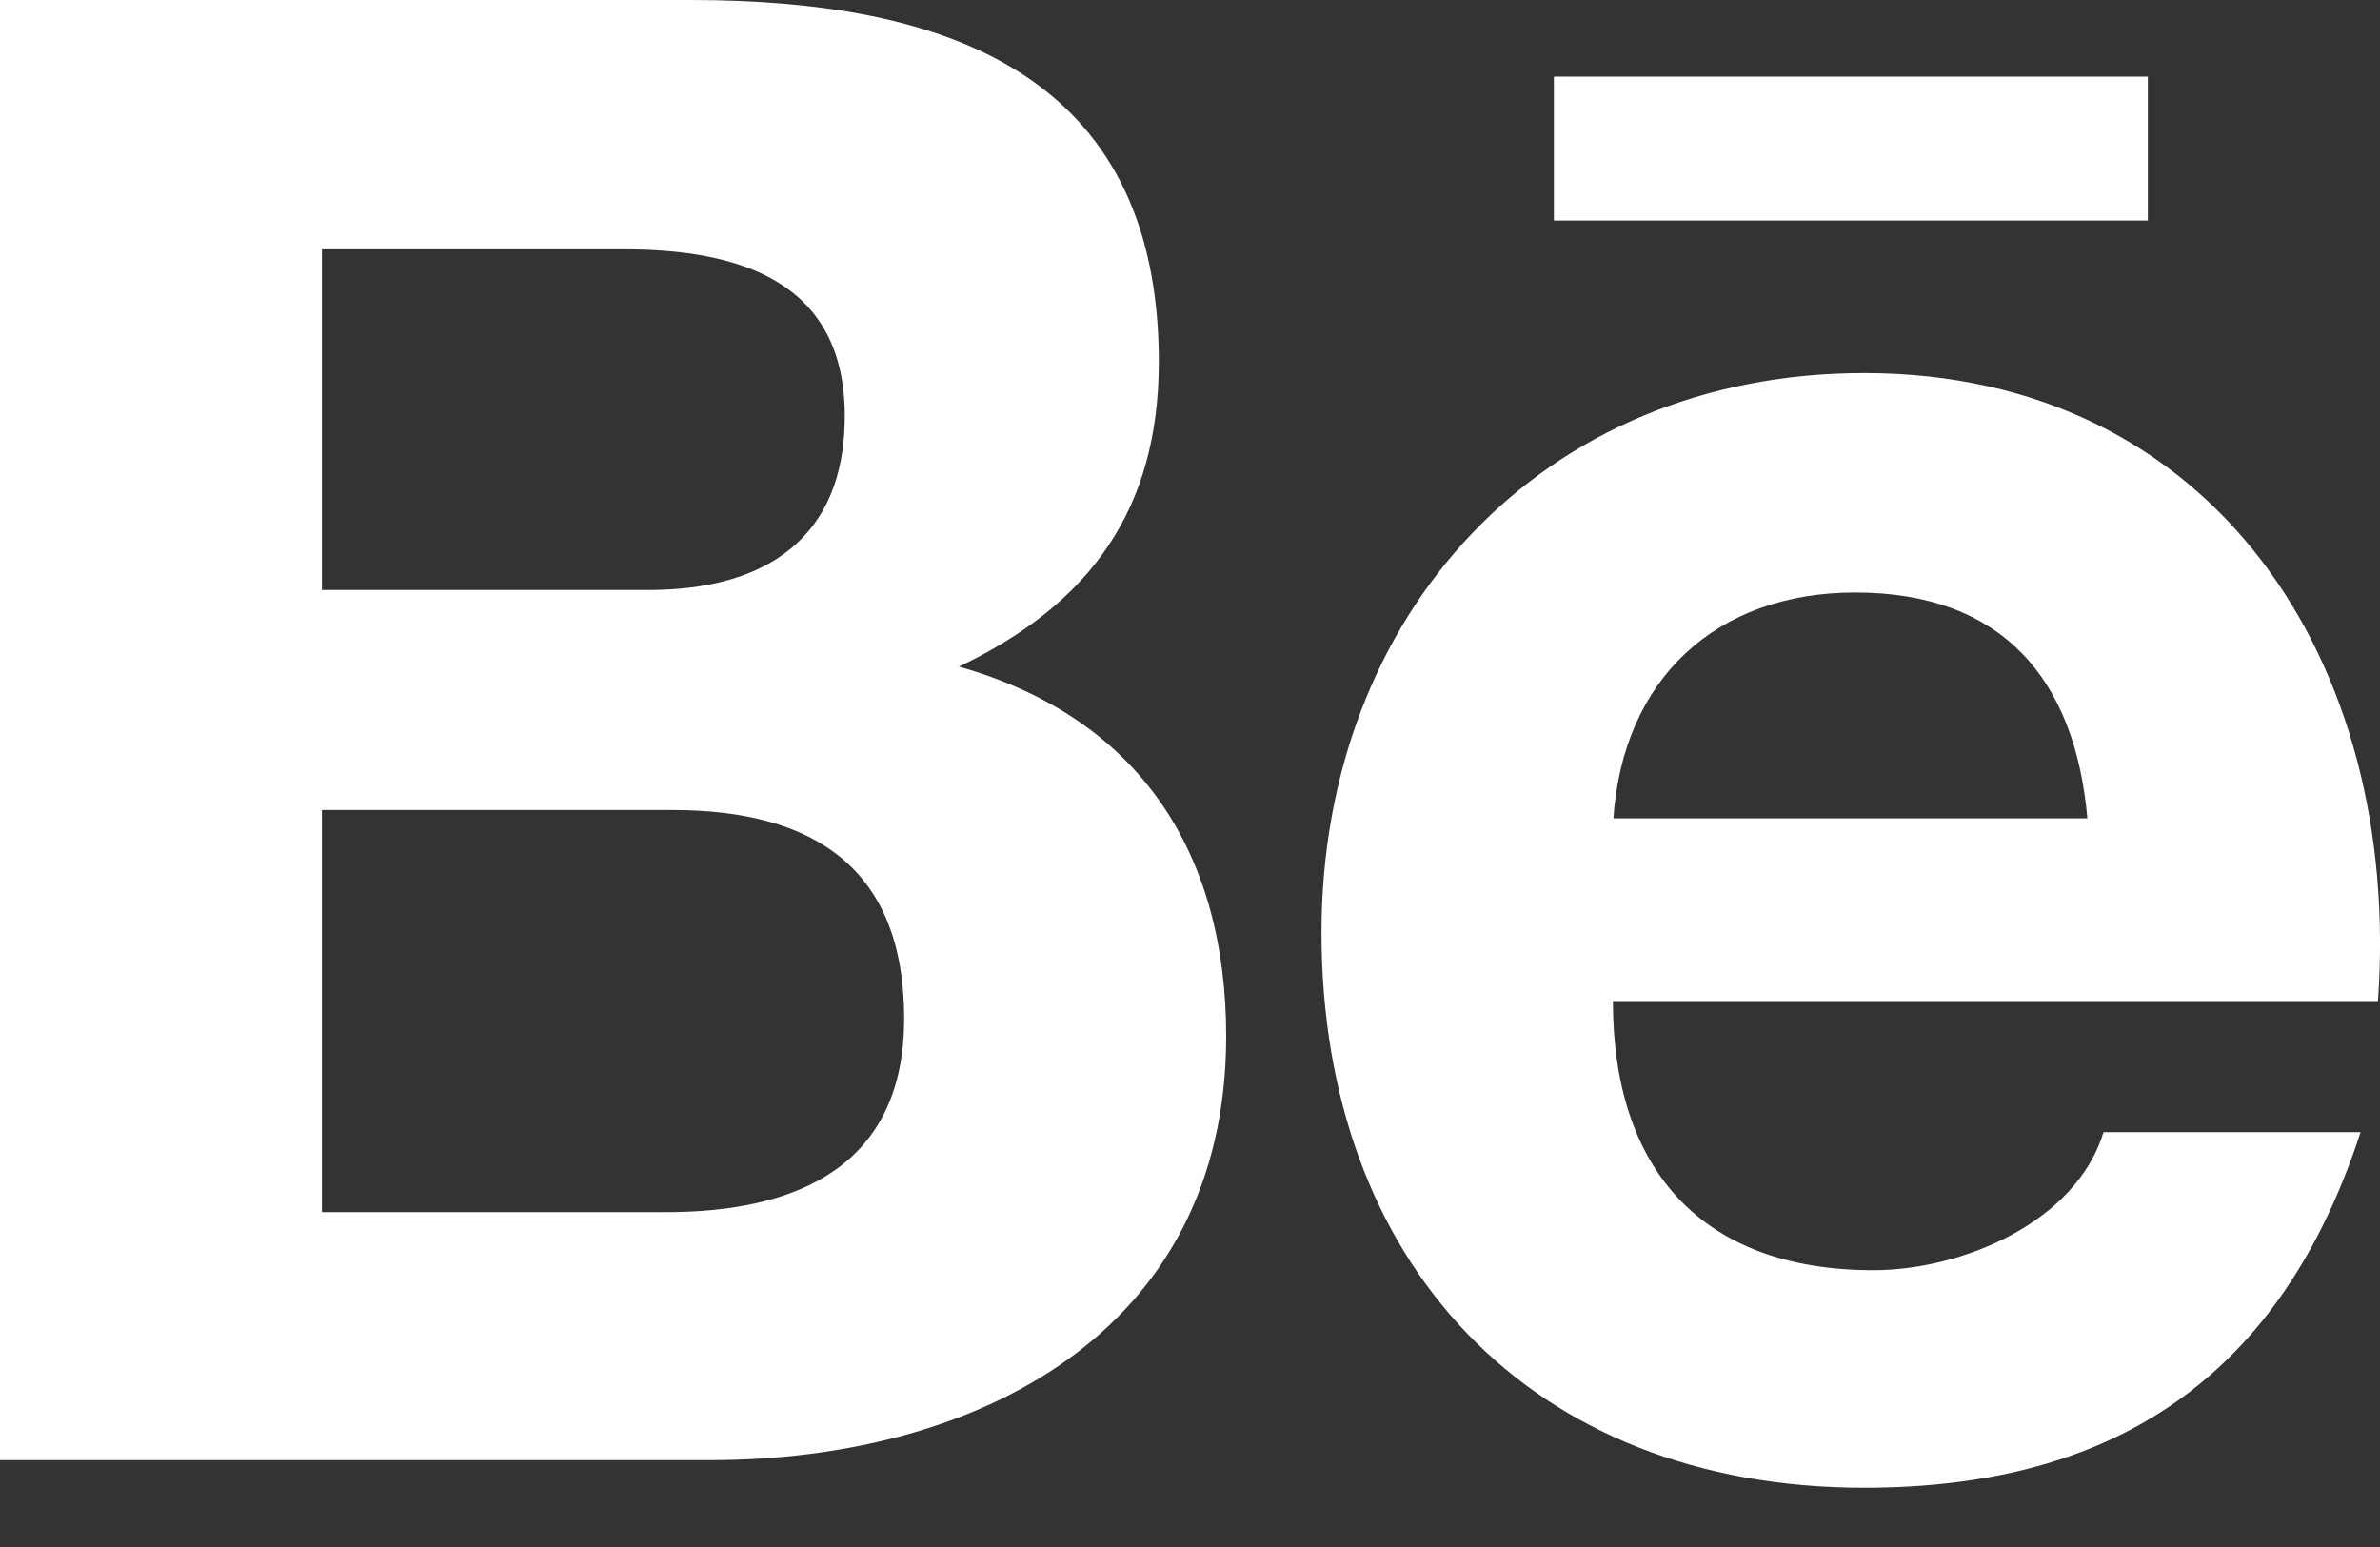
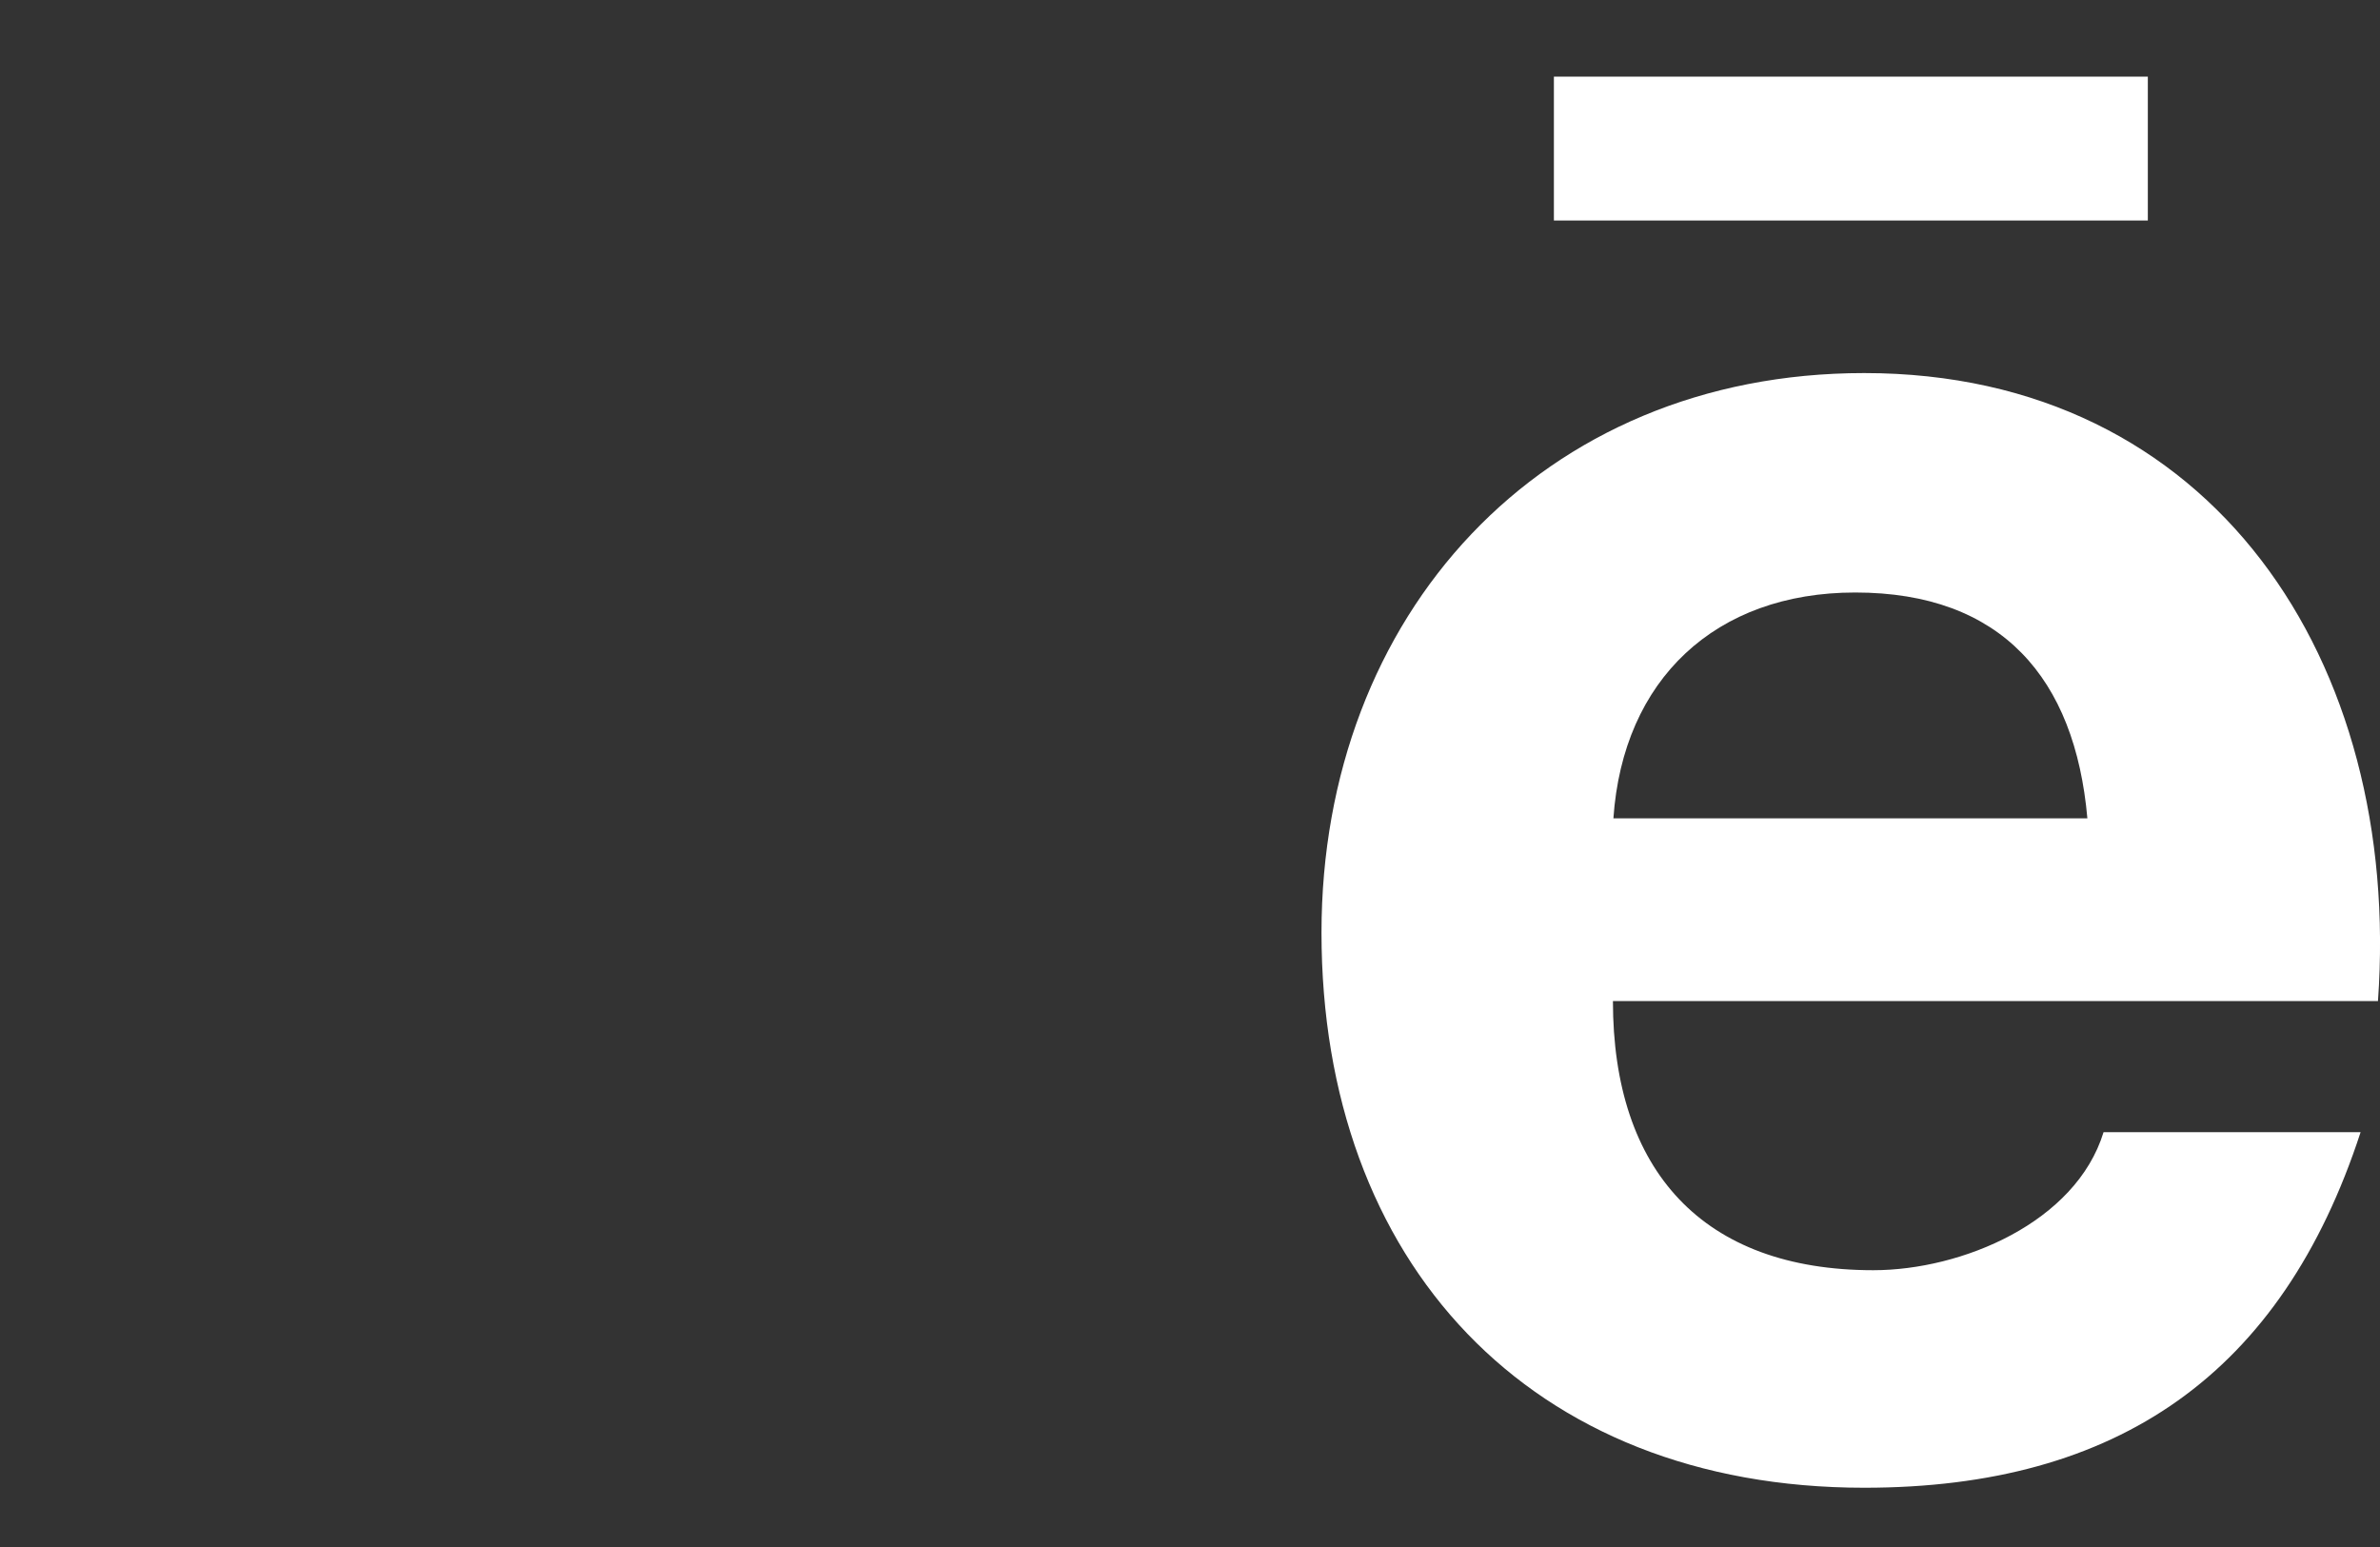
<svg xmlns="http://www.w3.org/2000/svg" width="20" height="13" viewBox="0 0 20 13" fill="none">
  <rect x="0" y="0" width="20" height="13" fill="#333333" stroke="none" />
-   <path d="M10.304 8.707C10.304 7.167 9.572 6.029 8.058 5.602C9.162 5.076 9.738 4.279 9.738 3.04C9.738 0.596 7.911 0 5.803 0H0V12.27H5.966C8.203 12.27 10.304 11.2 10.304 8.707ZM2.705 2.095H5.244C6.22 2.095 7.099 2.368 7.099 3.496C7.099 4.538 6.415 4.958 5.448 4.958H2.705V2.095ZM2.705 10.186V6.807H5.653C6.845 6.807 7.598 7.302 7.598 8.559C7.598 9.798 6.699 10.186 5.598 10.186H2.705Z" fill="white" />
  <path d="M15.666 12.502C17.795 12.502 19.174 11.546 19.837 9.514H17.677C17.444 10.273 16.486 10.674 15.742 10.674C14.308 10.674 13.554 9.836 13.554 8.412H19.983C20.186 5.563 18.599 3.135 15.665 3.135C12.949 3.135 11.105 5.171 11.105 7.837C11.105 10.604 12.852 12.502 15.666 12.502ZM15.59 4.979C16.819 4.979 17.437 5.699 17.541 6.877H13.558C13.638 5.709 14.416 4.979 15.59 4.979Z" fill="white" />
  <path d="M13.058 0.644H18.049V1.853H13.058V0.644Z" fill="white" />
</svg>